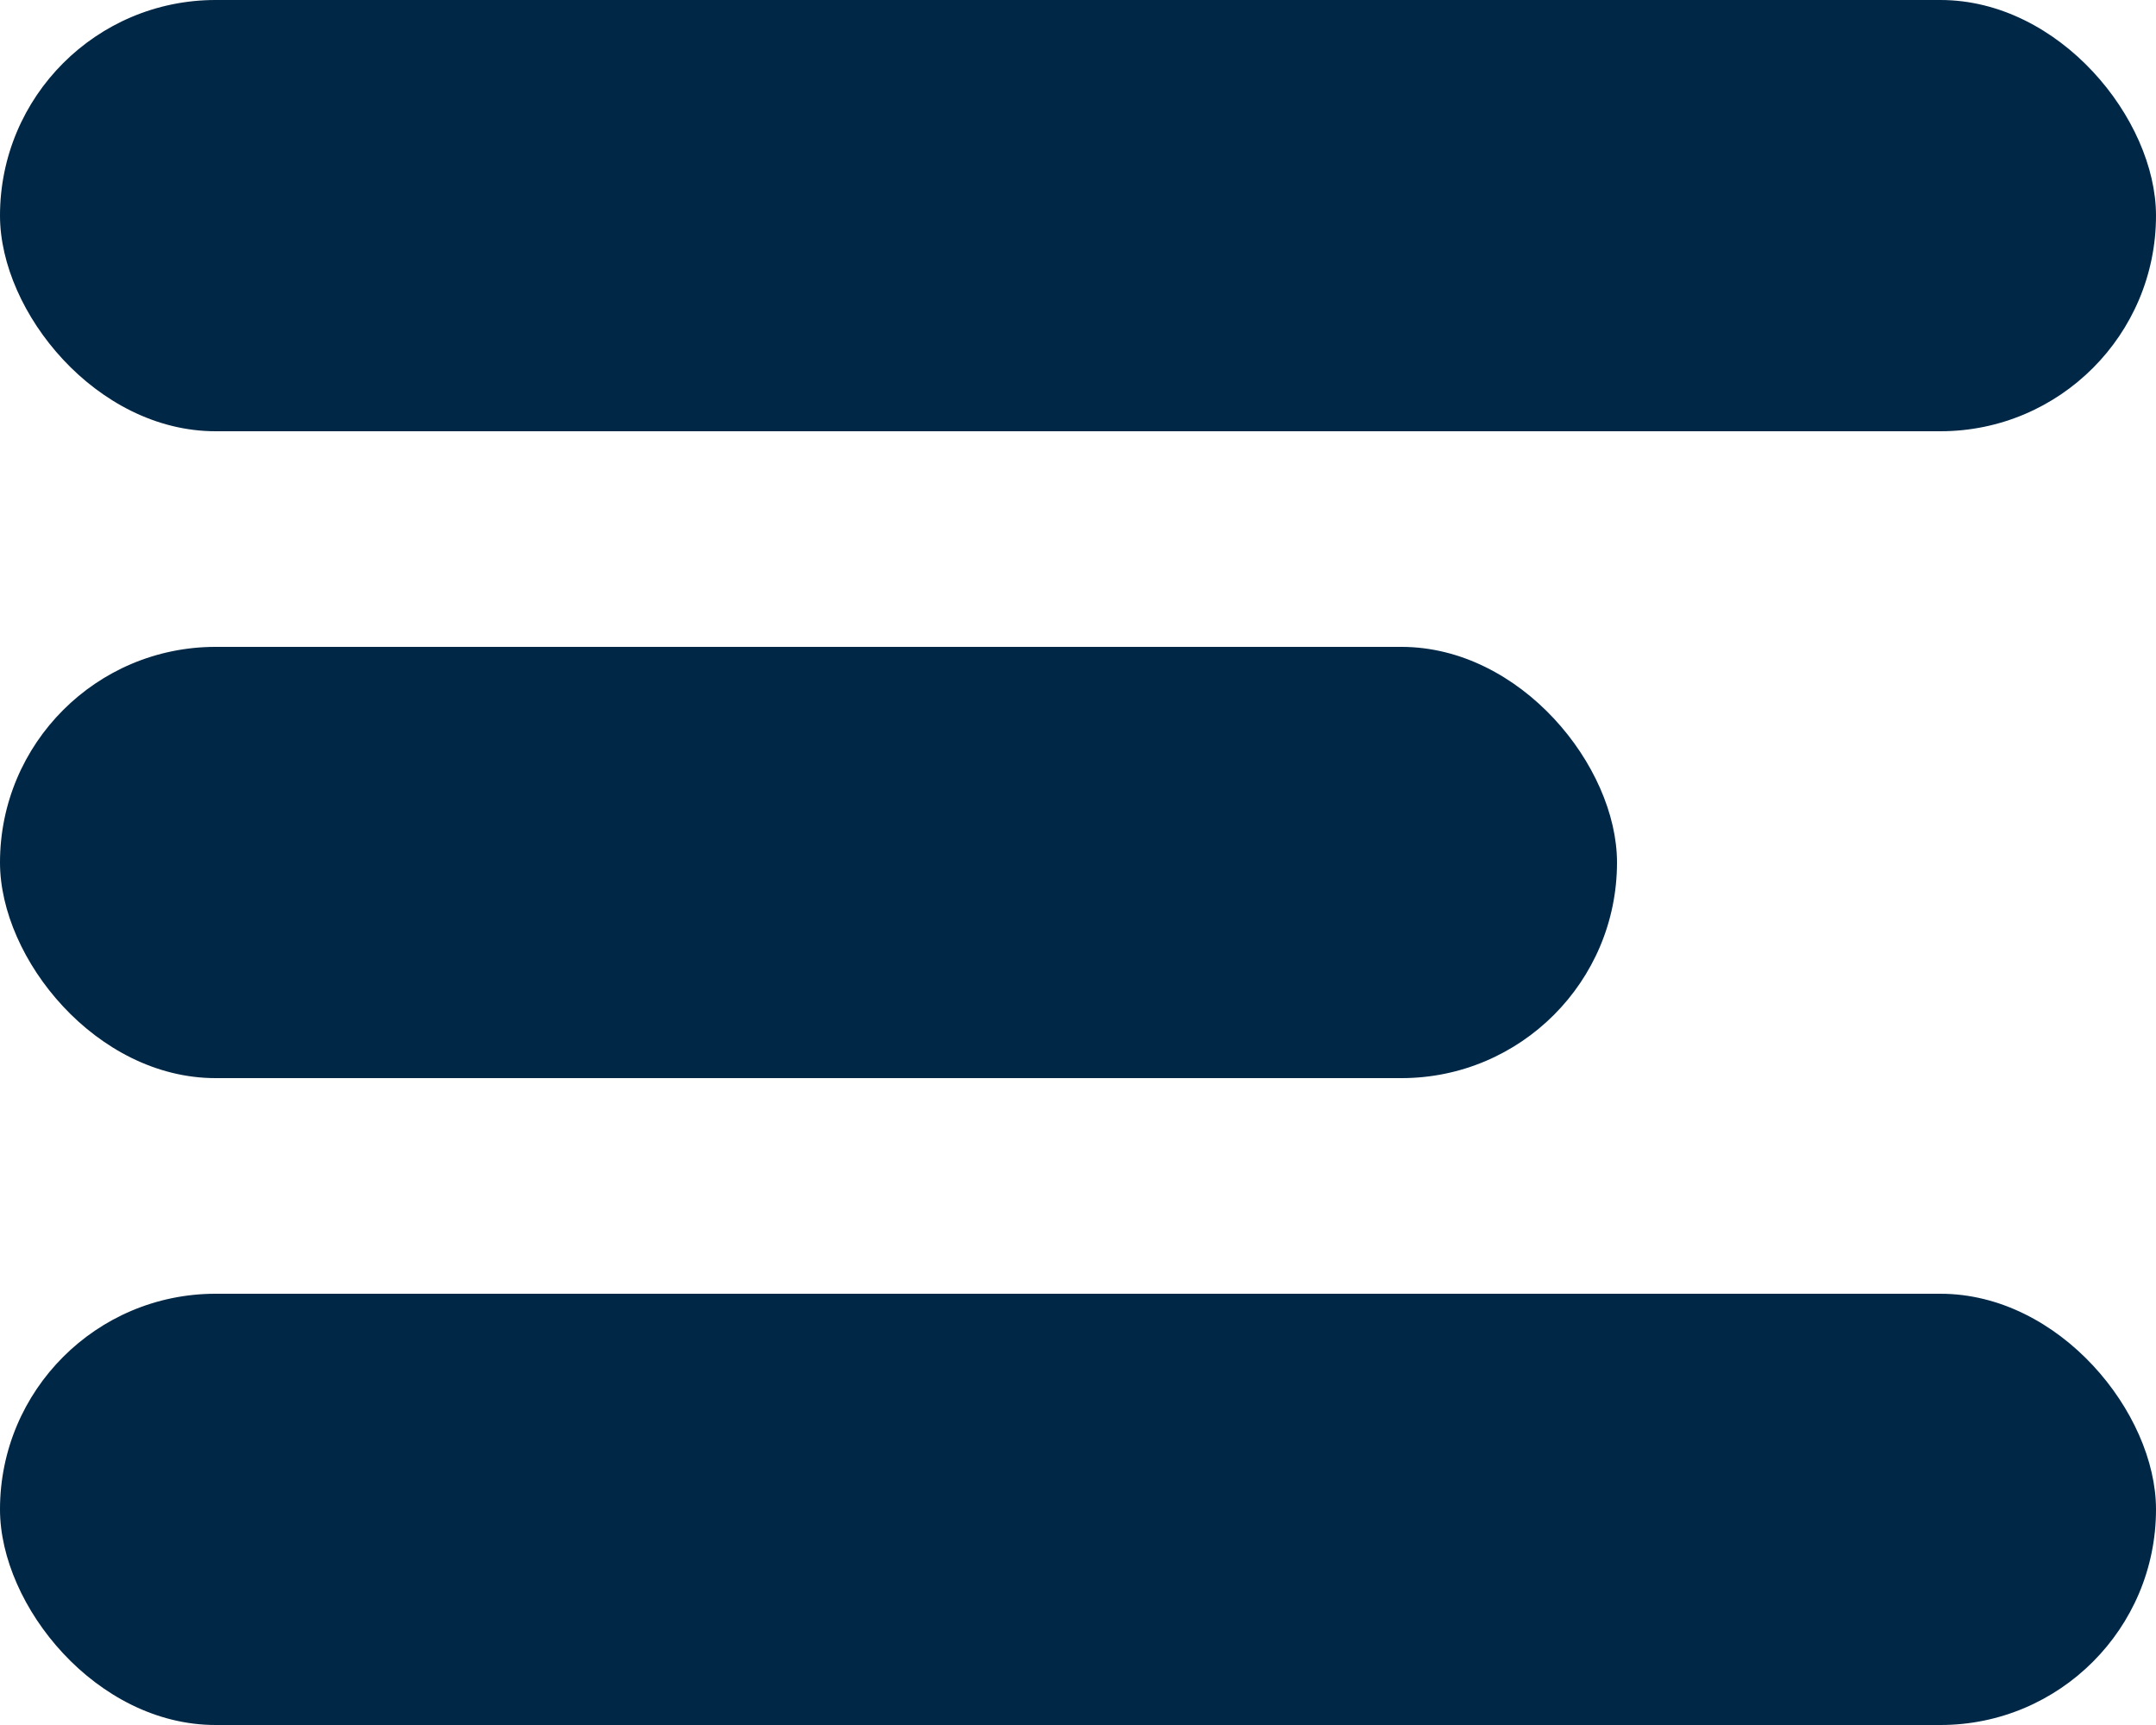
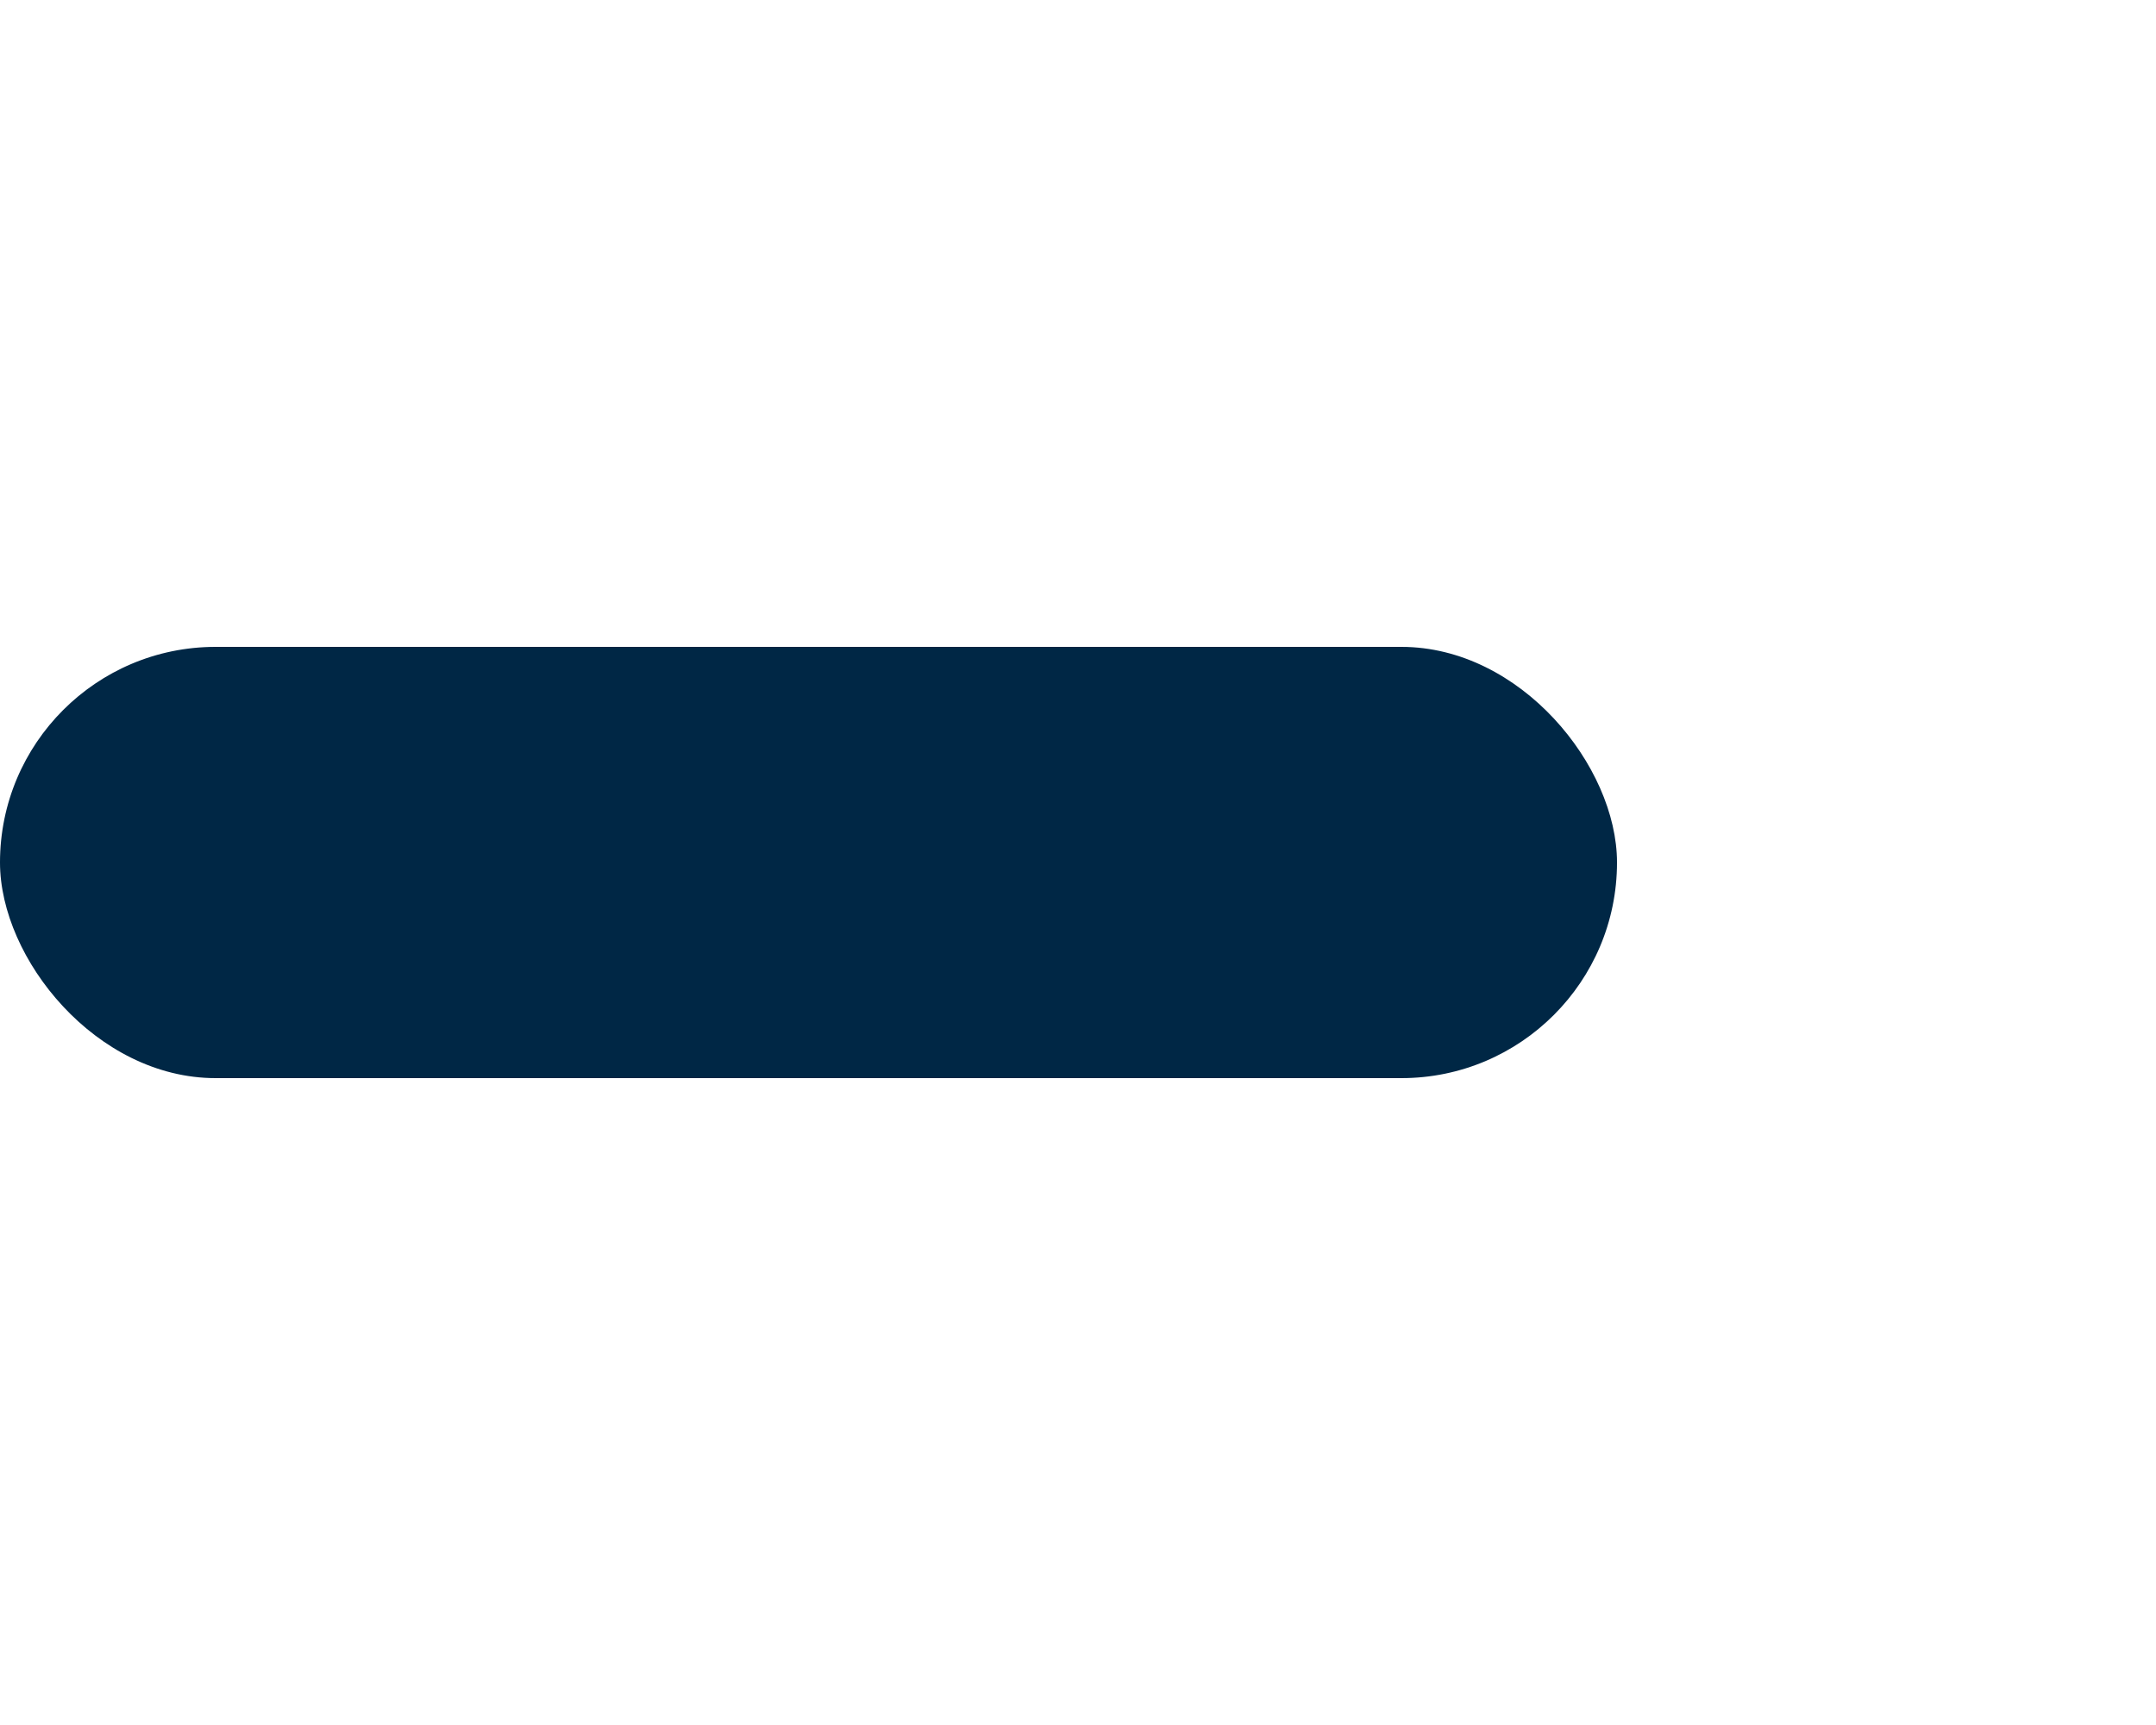
<svg xmlns="http://www.w3.org/2000/svg" width="40" height="32" viewBox="0 0 40 32" fill="none">
-   <rect y="24" width="40" height="8" rx="4" fill="#002745" />
-   <rect width="40" height="8" rx="4" fill="#002745" />
  <rect y="12" width="30" height="8" rx="4" fill="#002745" />
</svg>